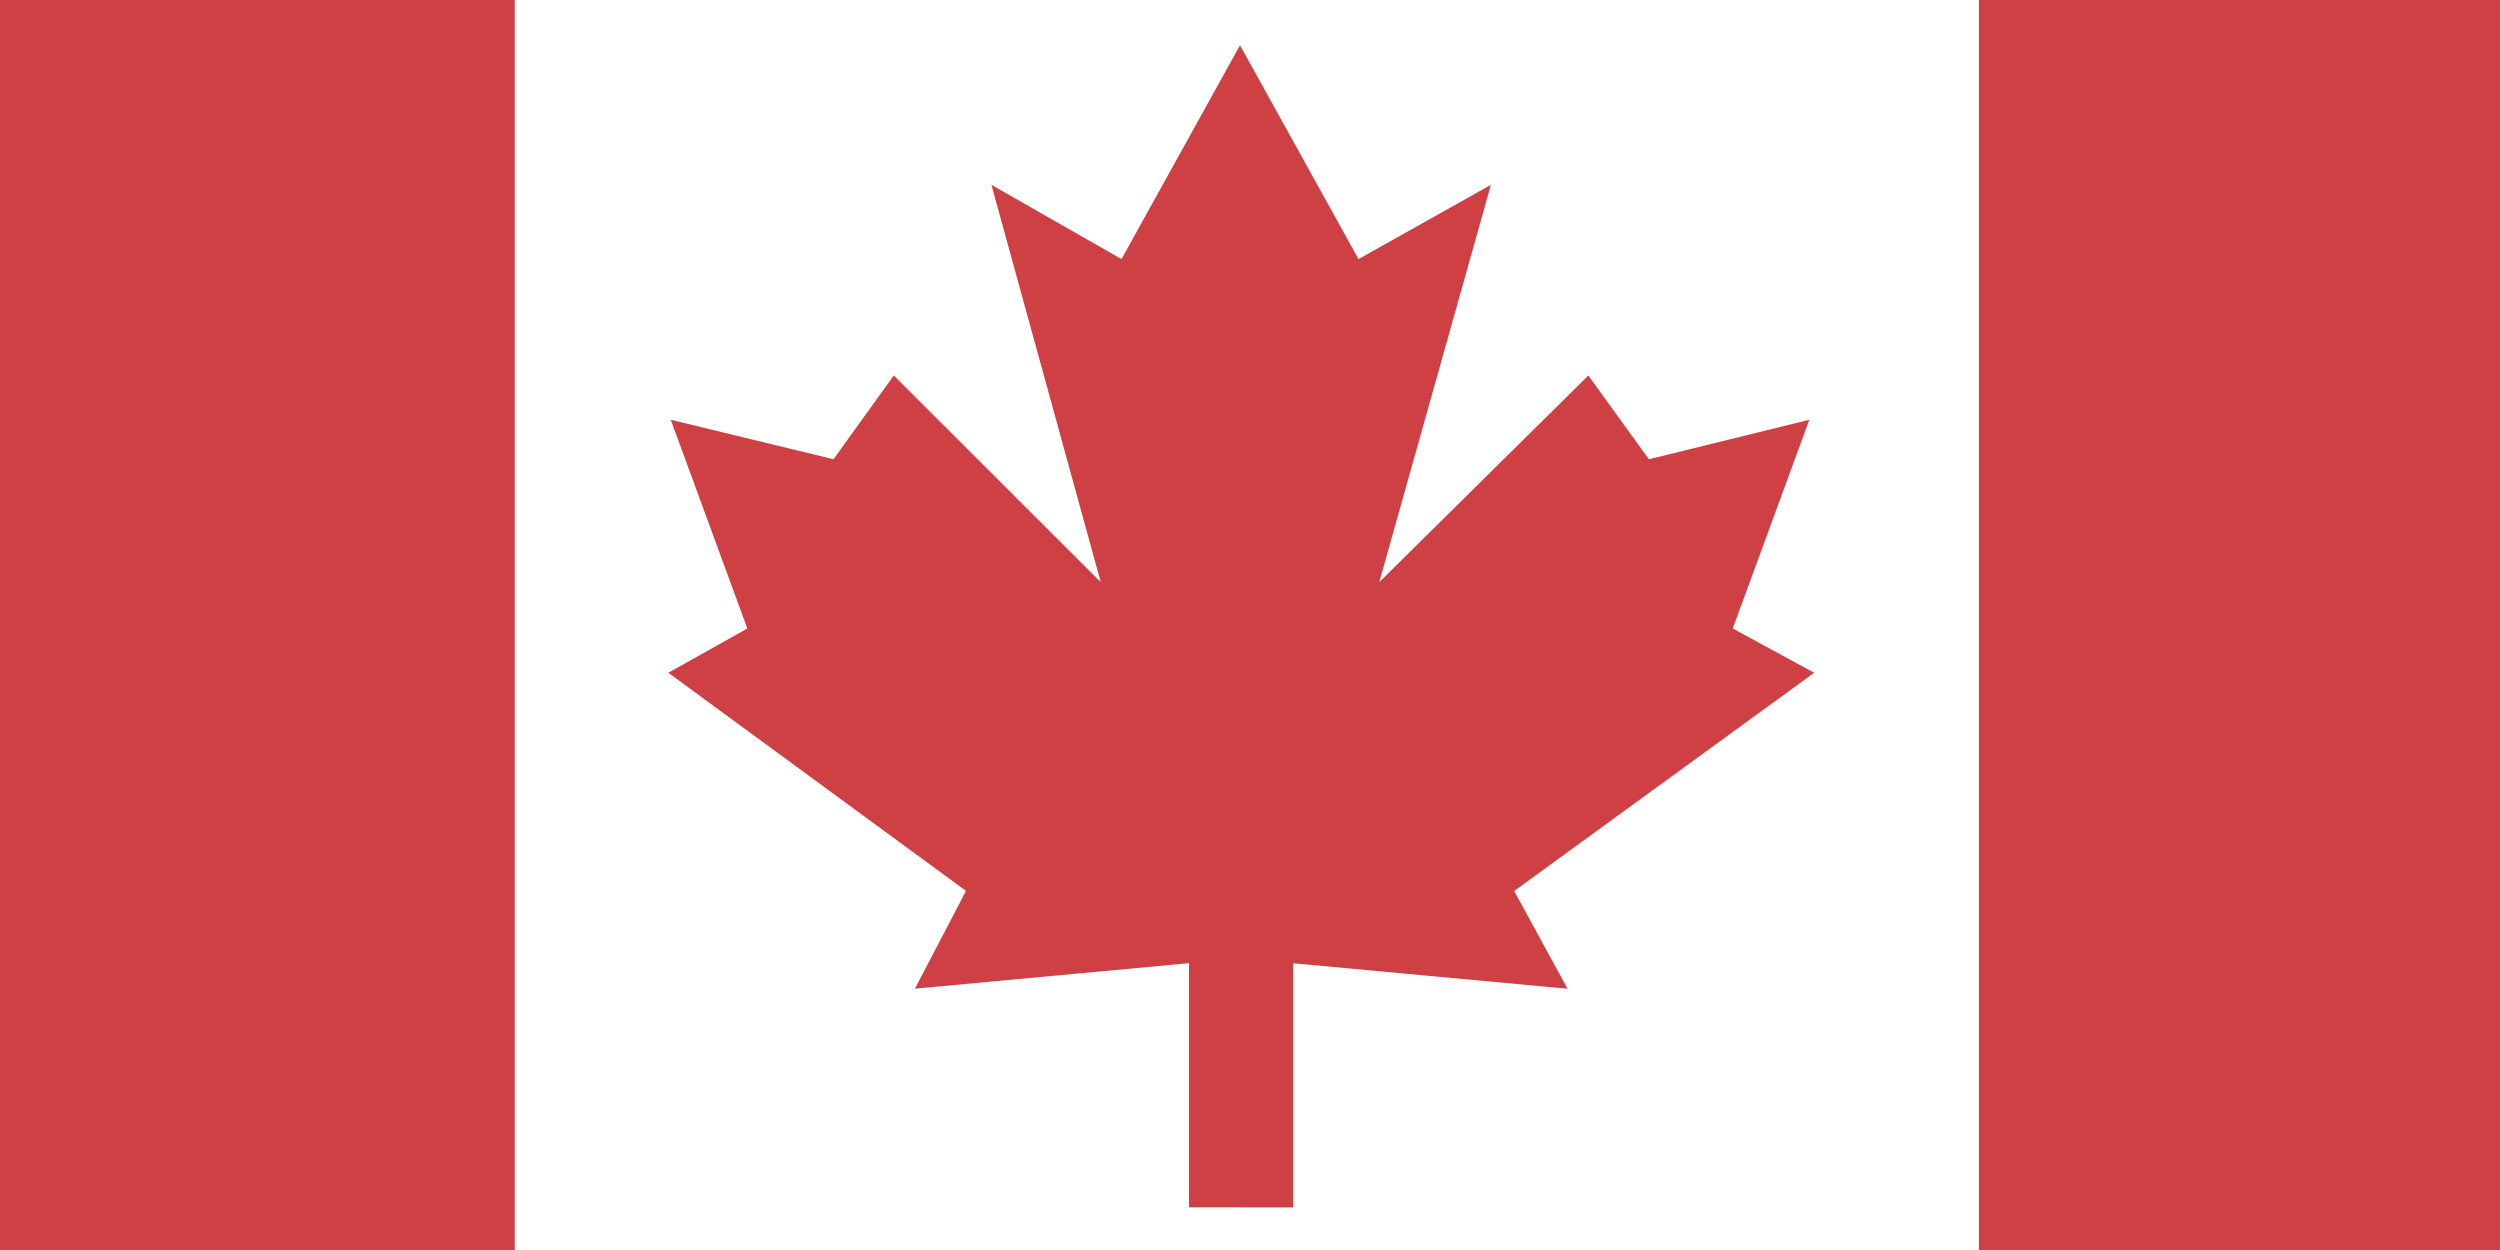
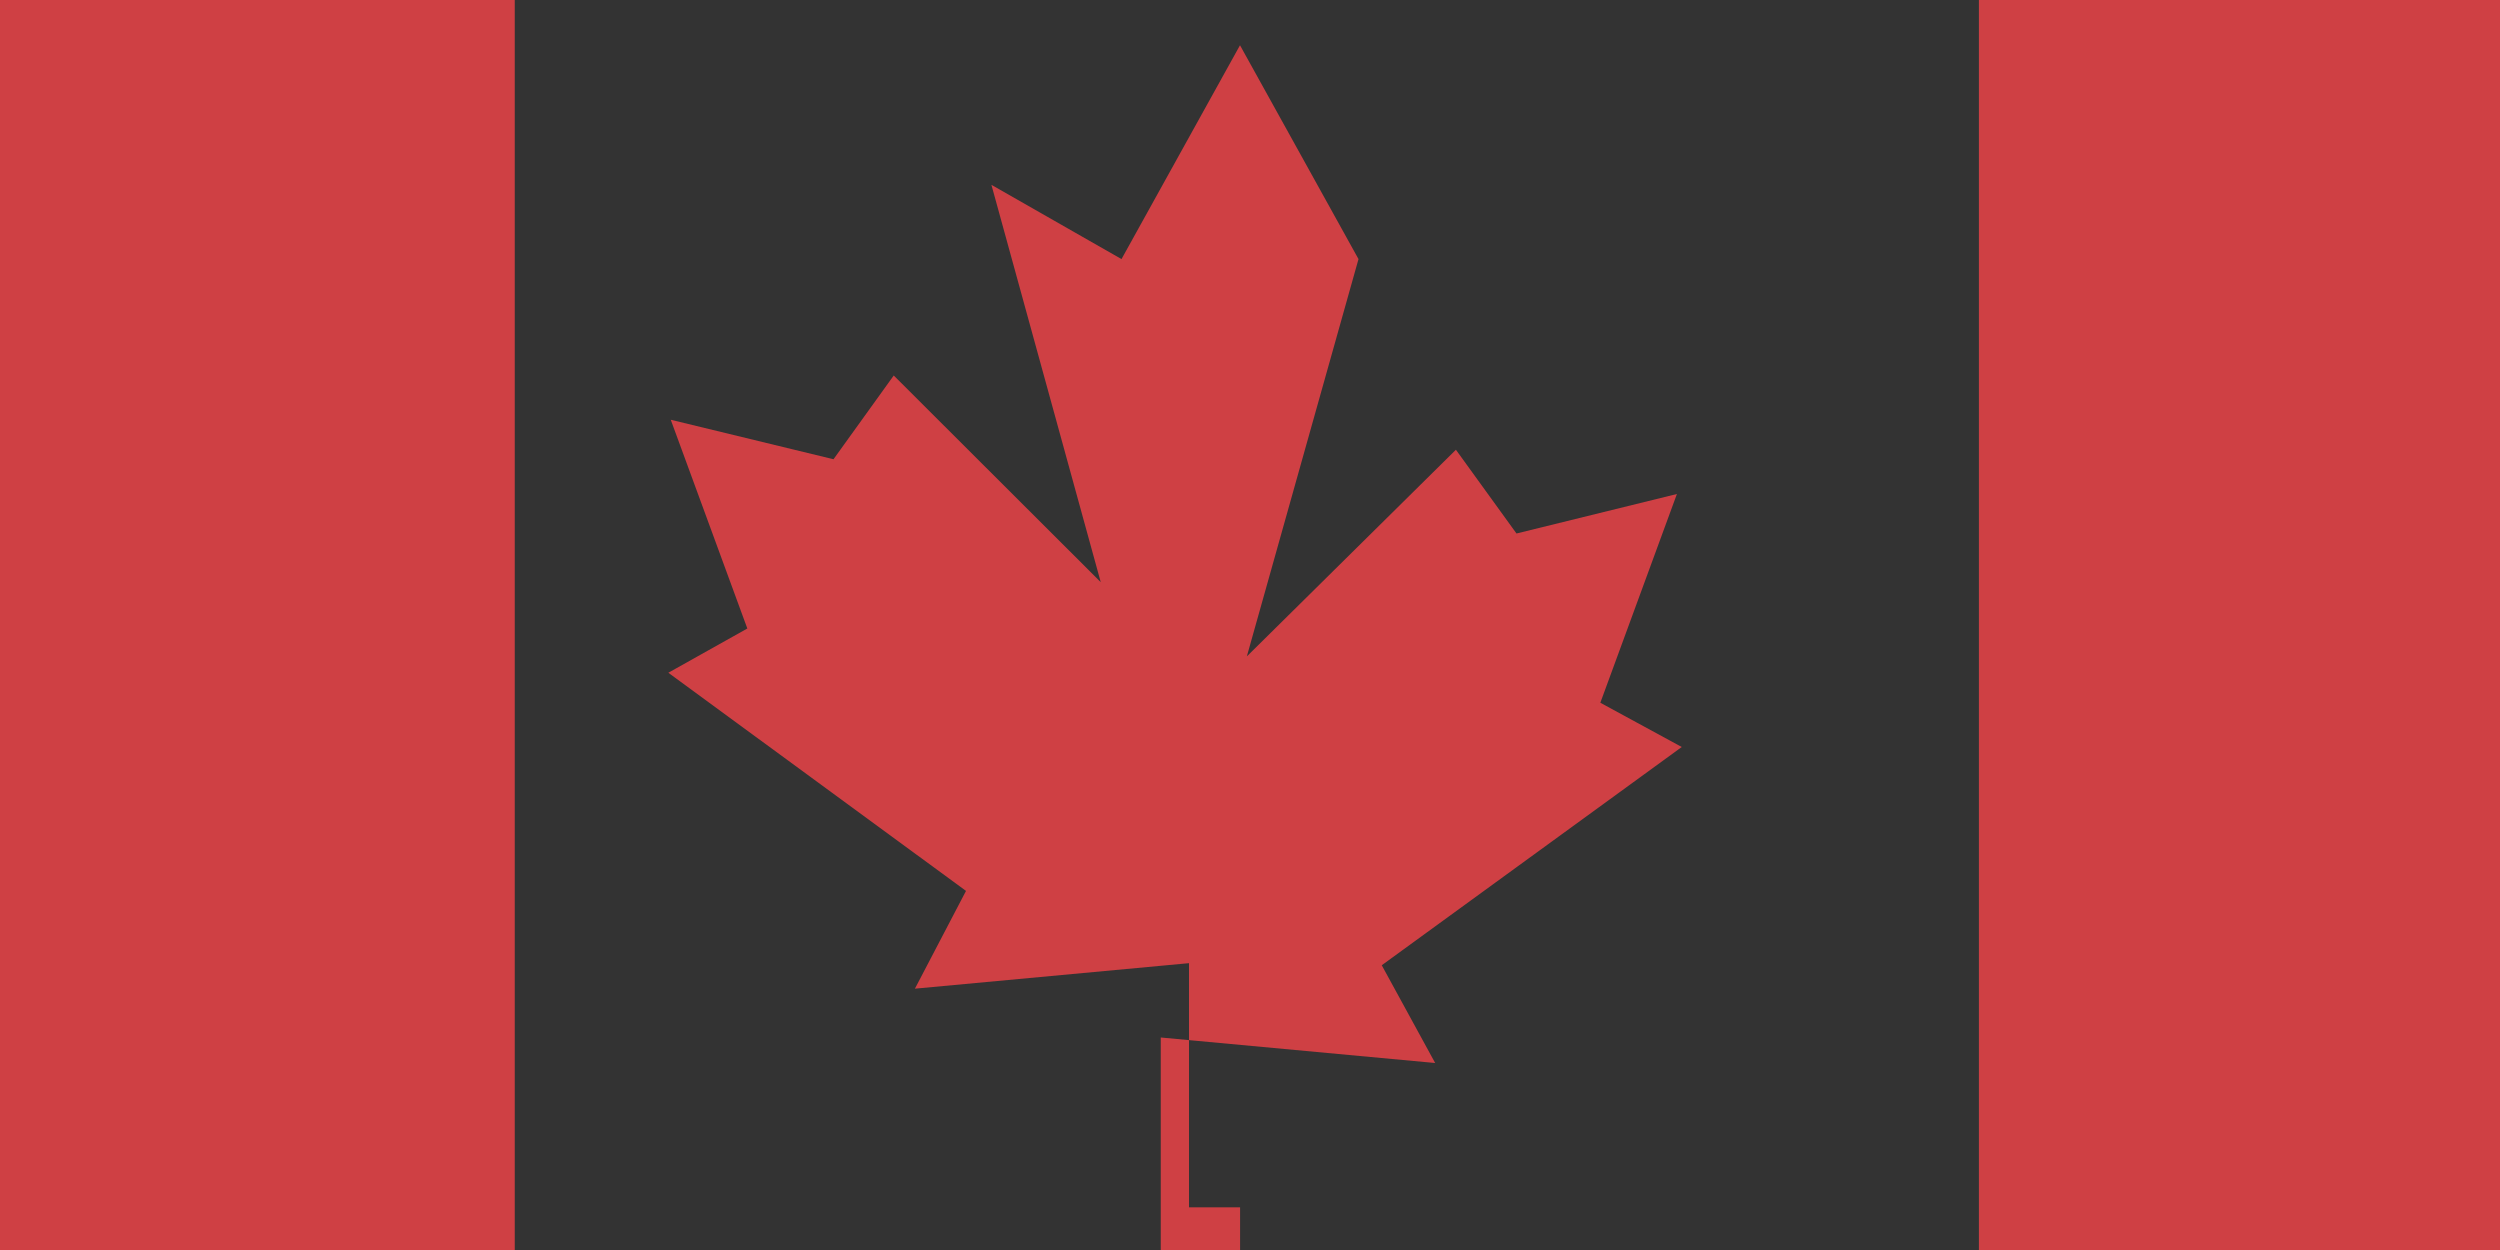
<svg xmlns="http://www.w3.org/2000/svg" version="1.1" id="Layer_1" x="0px" y="0px" viewBox="0 0 300 150" style="enable-background:new 0 0 300 150;" xml:space="preserve">
  <rect x="0" y="0" width="300" height="150" fill="#333333" stroke="none" />
  <style type="text/css">
	.st0{fill-rule:evenodd;clip-rule:evenodd;fill:#FFFFFF;}
	.st1{fill-rule:evenodd;clip-rule:evenodd;fill:#CF4044;}
</style>
  <g>
-     <rect x="56" y="-6" class="st0" width="190" height="163" />
-     <path class="st1" d="M61.77,151.58V-0.99H-11v152.57H61.77z M310,151.58V-0.99h-72.53v152.57H310z M148.81,144.88h-6.13v-29.3   l-32.89,3.06l6.13-11.73L80.2,80.73l9.48-5.31l-9.19-25.05l19.53,4.74l7.23-10.05l24.84,24.8l-13.12-47.68l15.61,8.91l14.22-25.66   l14.22,25.66l15.89-8.91l-13.4,47.68l25.09-24.8l7.27,10.05l19.25-4.74l-9.19,25.05l9.77,5.31l-36,26.19l6.41,11.73l-32.93-3.06   v29.3H148.81L148.81,144.88z" />
+     <path class="st1" d="M61.77,151.58V-0.99H-11v152.57H61.77z M310,151.58V-0.99h-72.53v152.57H310z M148.81,144.88h-6.13v-29.3   l-32.89,3.06l6.13-11.73L80.2,80.73l9.48-5.31l-9.19-25.05l19.53,4.74l7.23-10.05l24.84,24.8l-13.12-47.68l15.61,8.91l14.22-25.66   l14.22,25.66l-13.4,47.68l25.09-24.8l7.27,10.05l19.25-4.74l-9.19,25.05l9.77,5.31l-36,26.19l6.41,11.73l-32.93-3.06   v29.3H148.81L148.81,144.88z" />
  </g>
</svg>